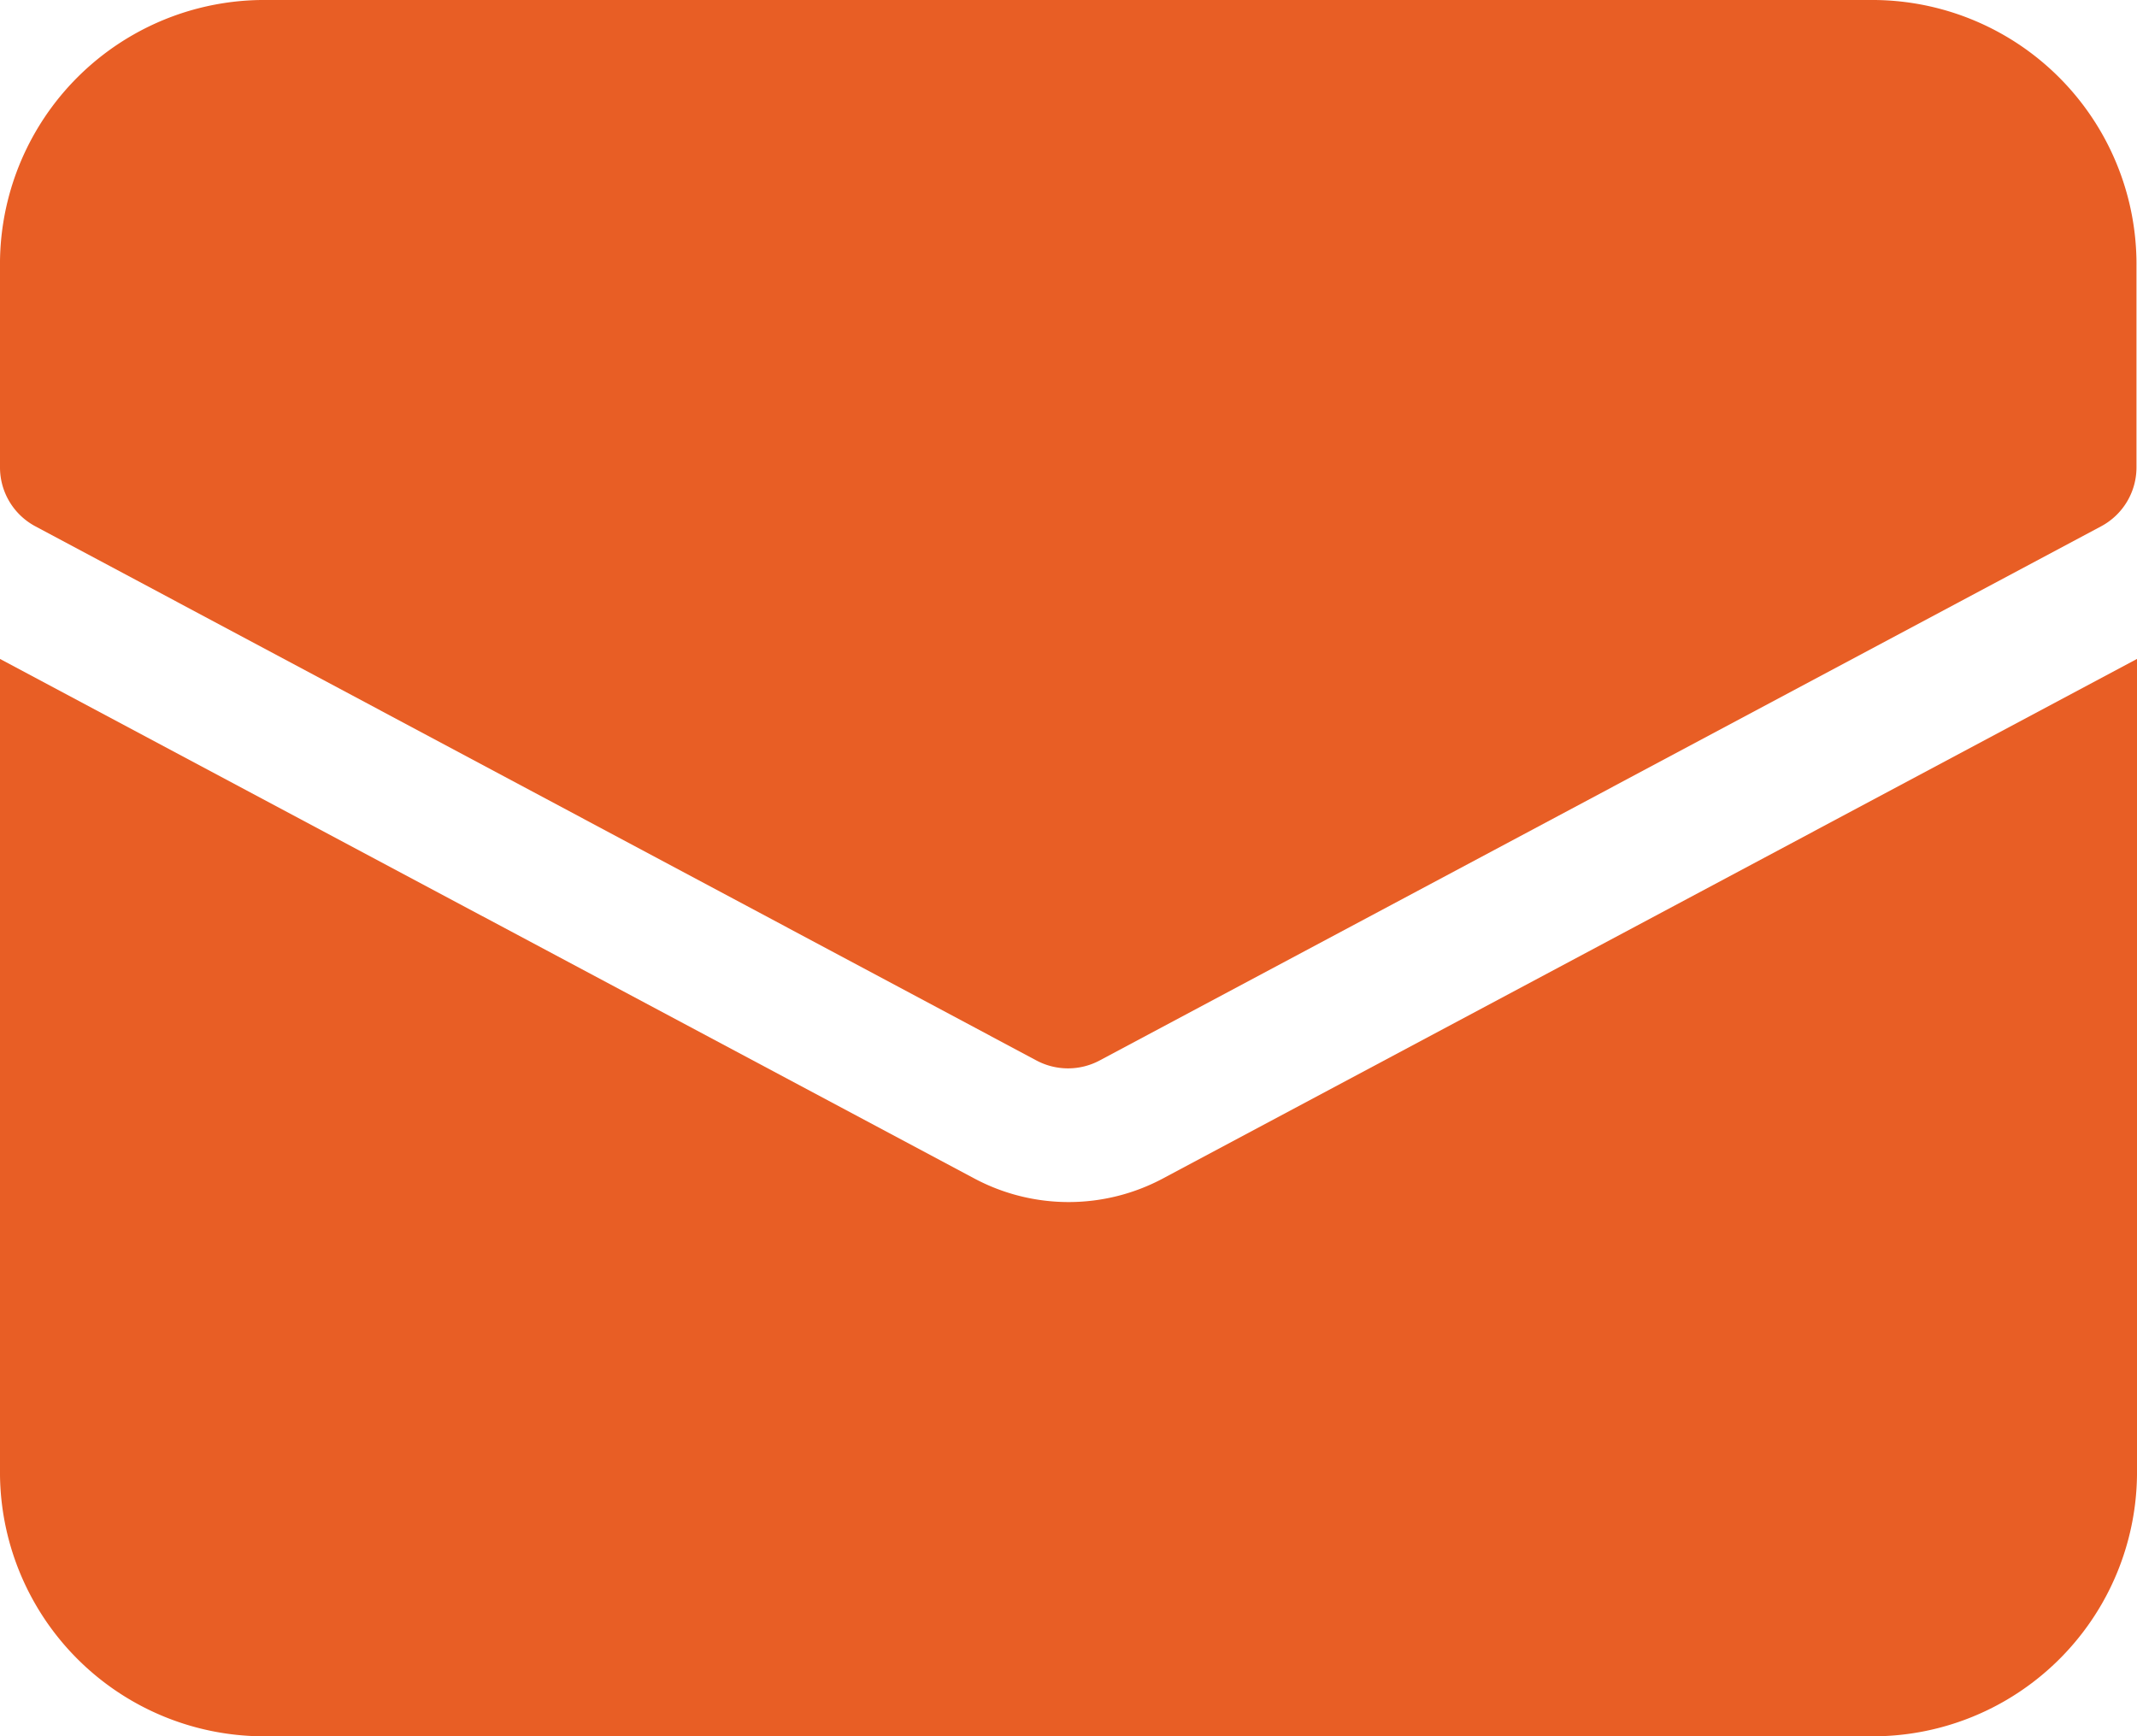
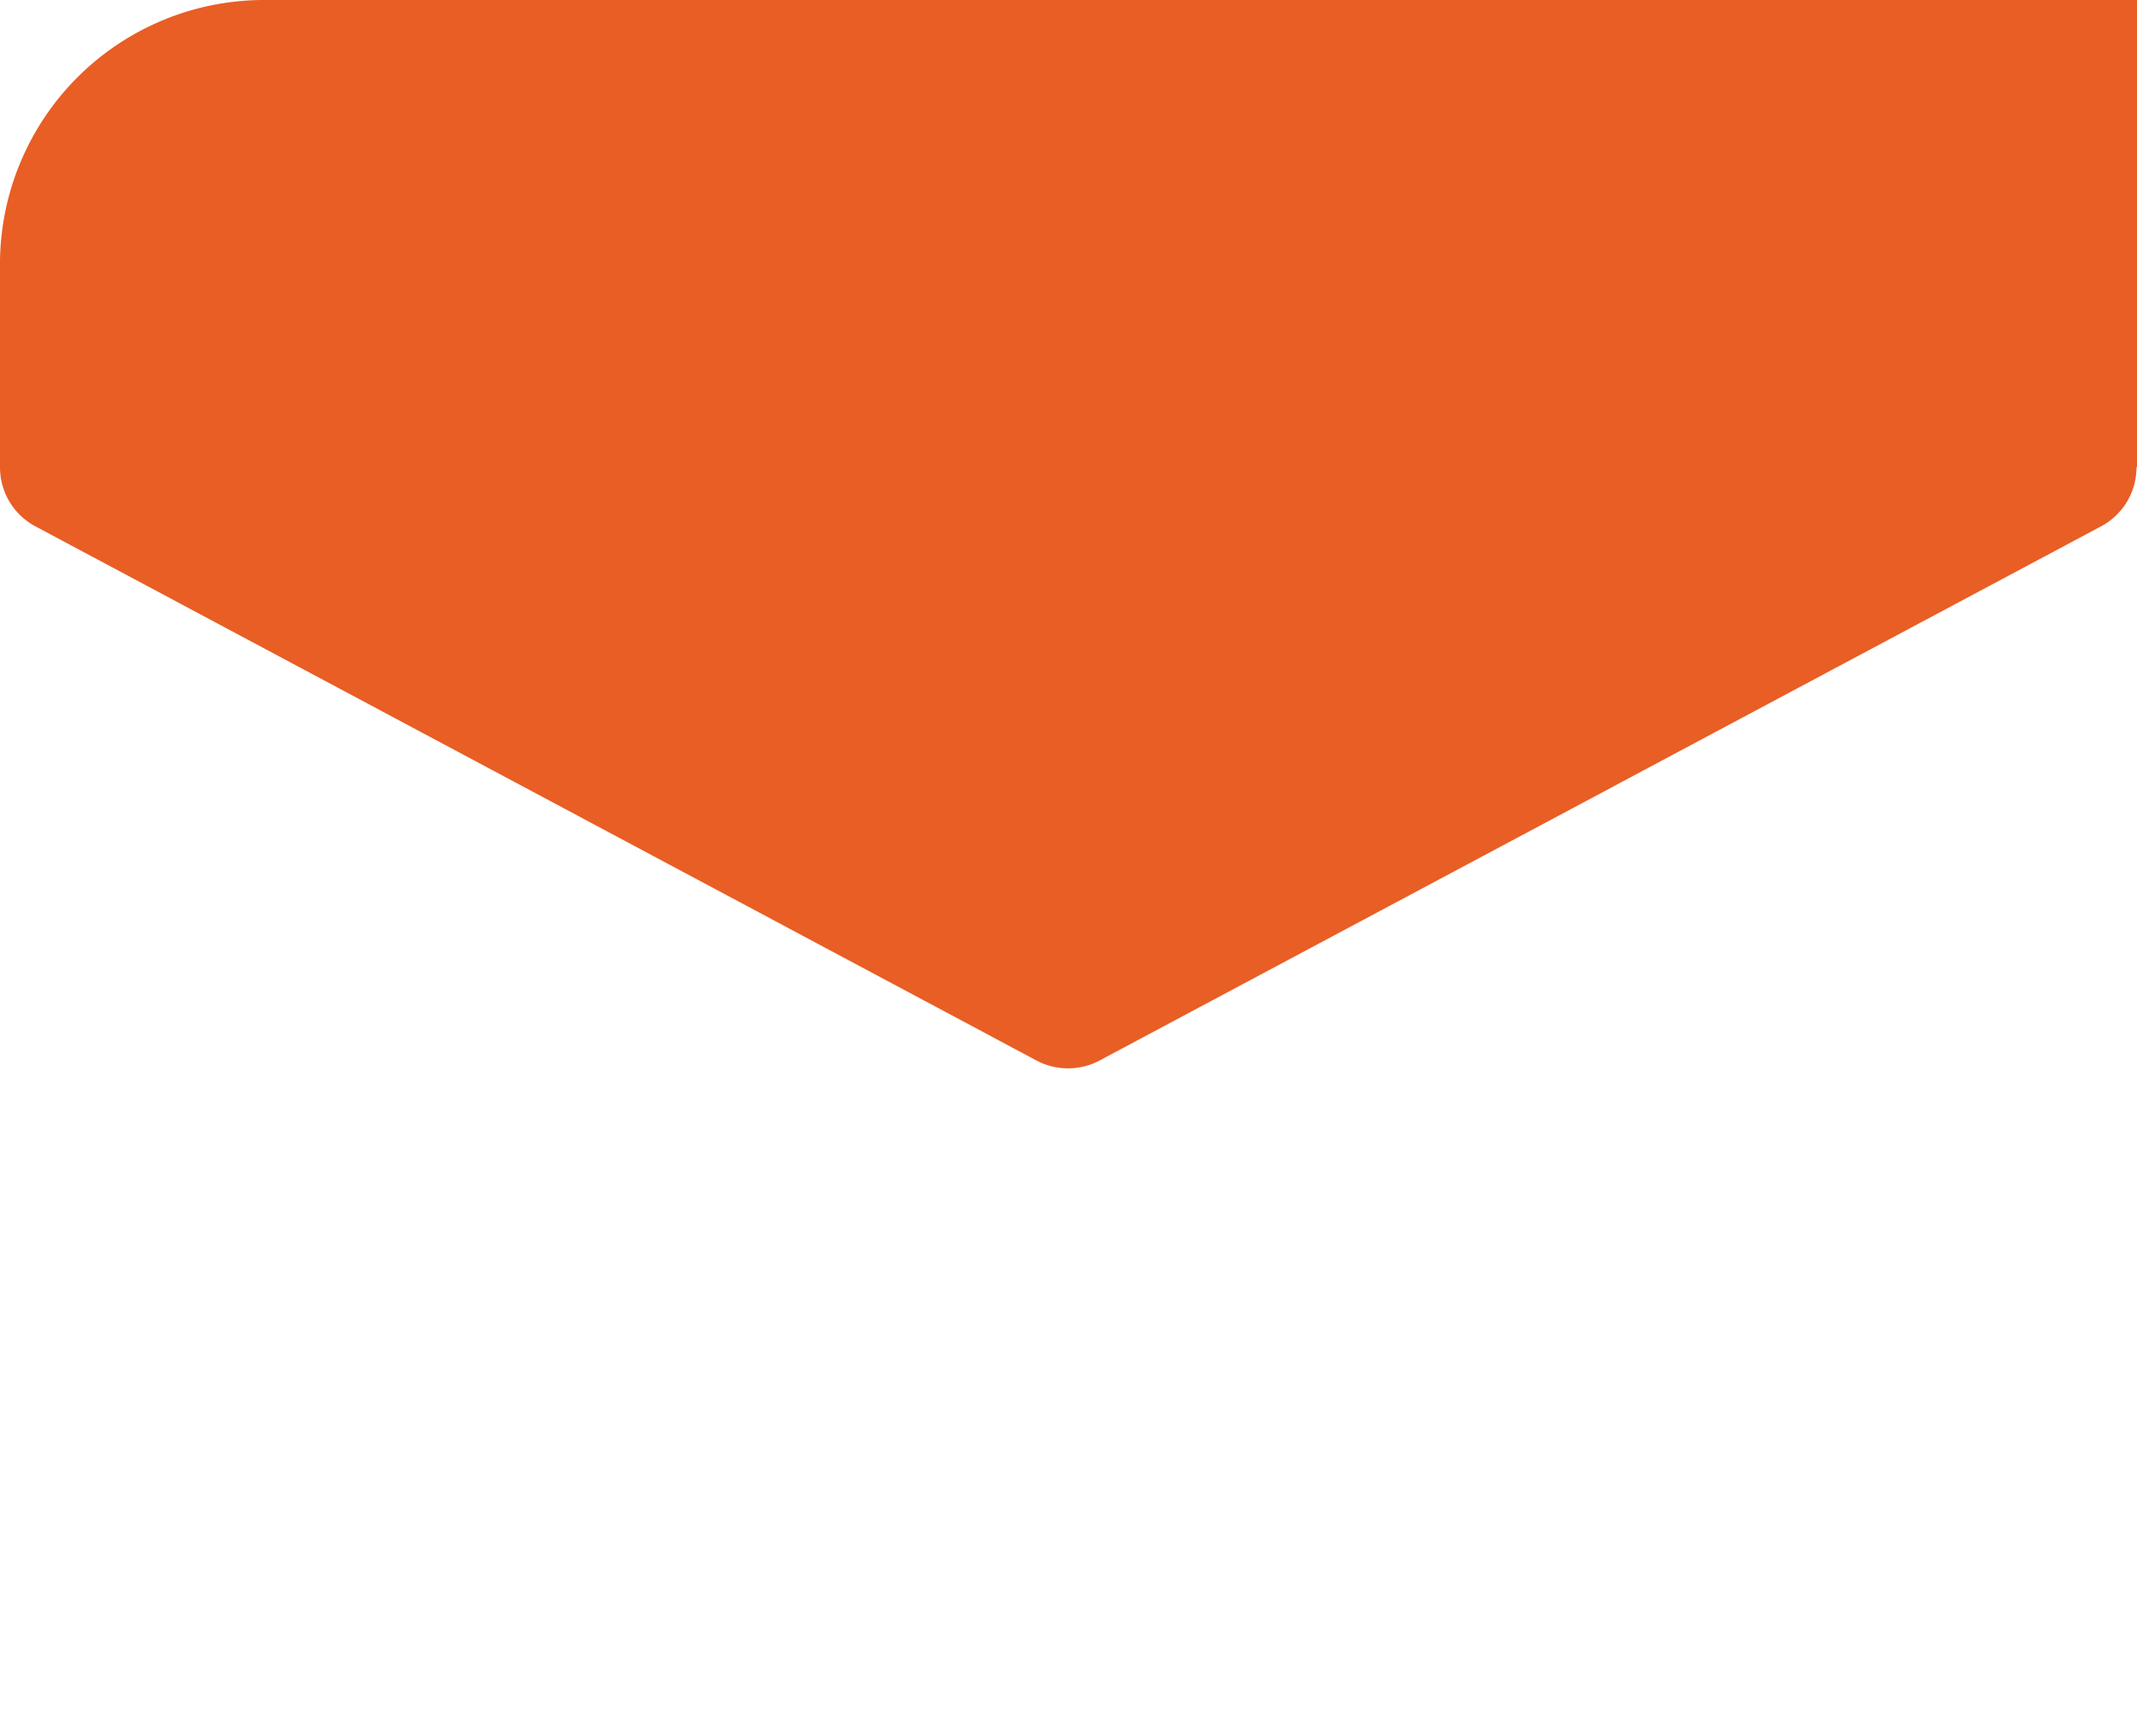
<svg xmlns="http://www.w3.org/2000/svg" width="16.286" height="13.233" viewBox="0 0 16.286 13.233">
  <defs>
    <style>.a{fill:#E85E25;}</style>
  </defs>
  <g transform="translate(0 -3)">
-     <path class="a" d="M8.862,16.827a1.527,1.527,0,0,1-1.436,0L0,12.867v6.175a2.014,2.014,0,0,0,2.036,2.036H14.25a2.014,2.014,0,0,0,2.036-2.036V12.867Z" transform="translate(0 -4.845)" />
-     <path class="a" d="M14.25,3H2.036A2.014,2.014,0,0,0,0,5.036V6.562a.509.509,0,0,0,.269.449L7.9,11.083a.512.512,0,0,0,.479,0l7.634-4.072a.509.509,0,0,0,.269-.449V5.036A2.014,2.014,0,0,0,14.25,3Z" transform="translate(0)" />
+     <path class="a" d="M14.25,3H2.036A2.014,2.014,0,0,0,0,5.036V6.562a.509.509,0,0,0,.269.449L7.9,11.083a.512.512,0,0,0,.479,0l7.634-4.072a.509.509,0,0,0,.269-.449A2.014,2.014,0,0,0,14.25,3Z" transform="translate(0)" />
  </g>
</svg>